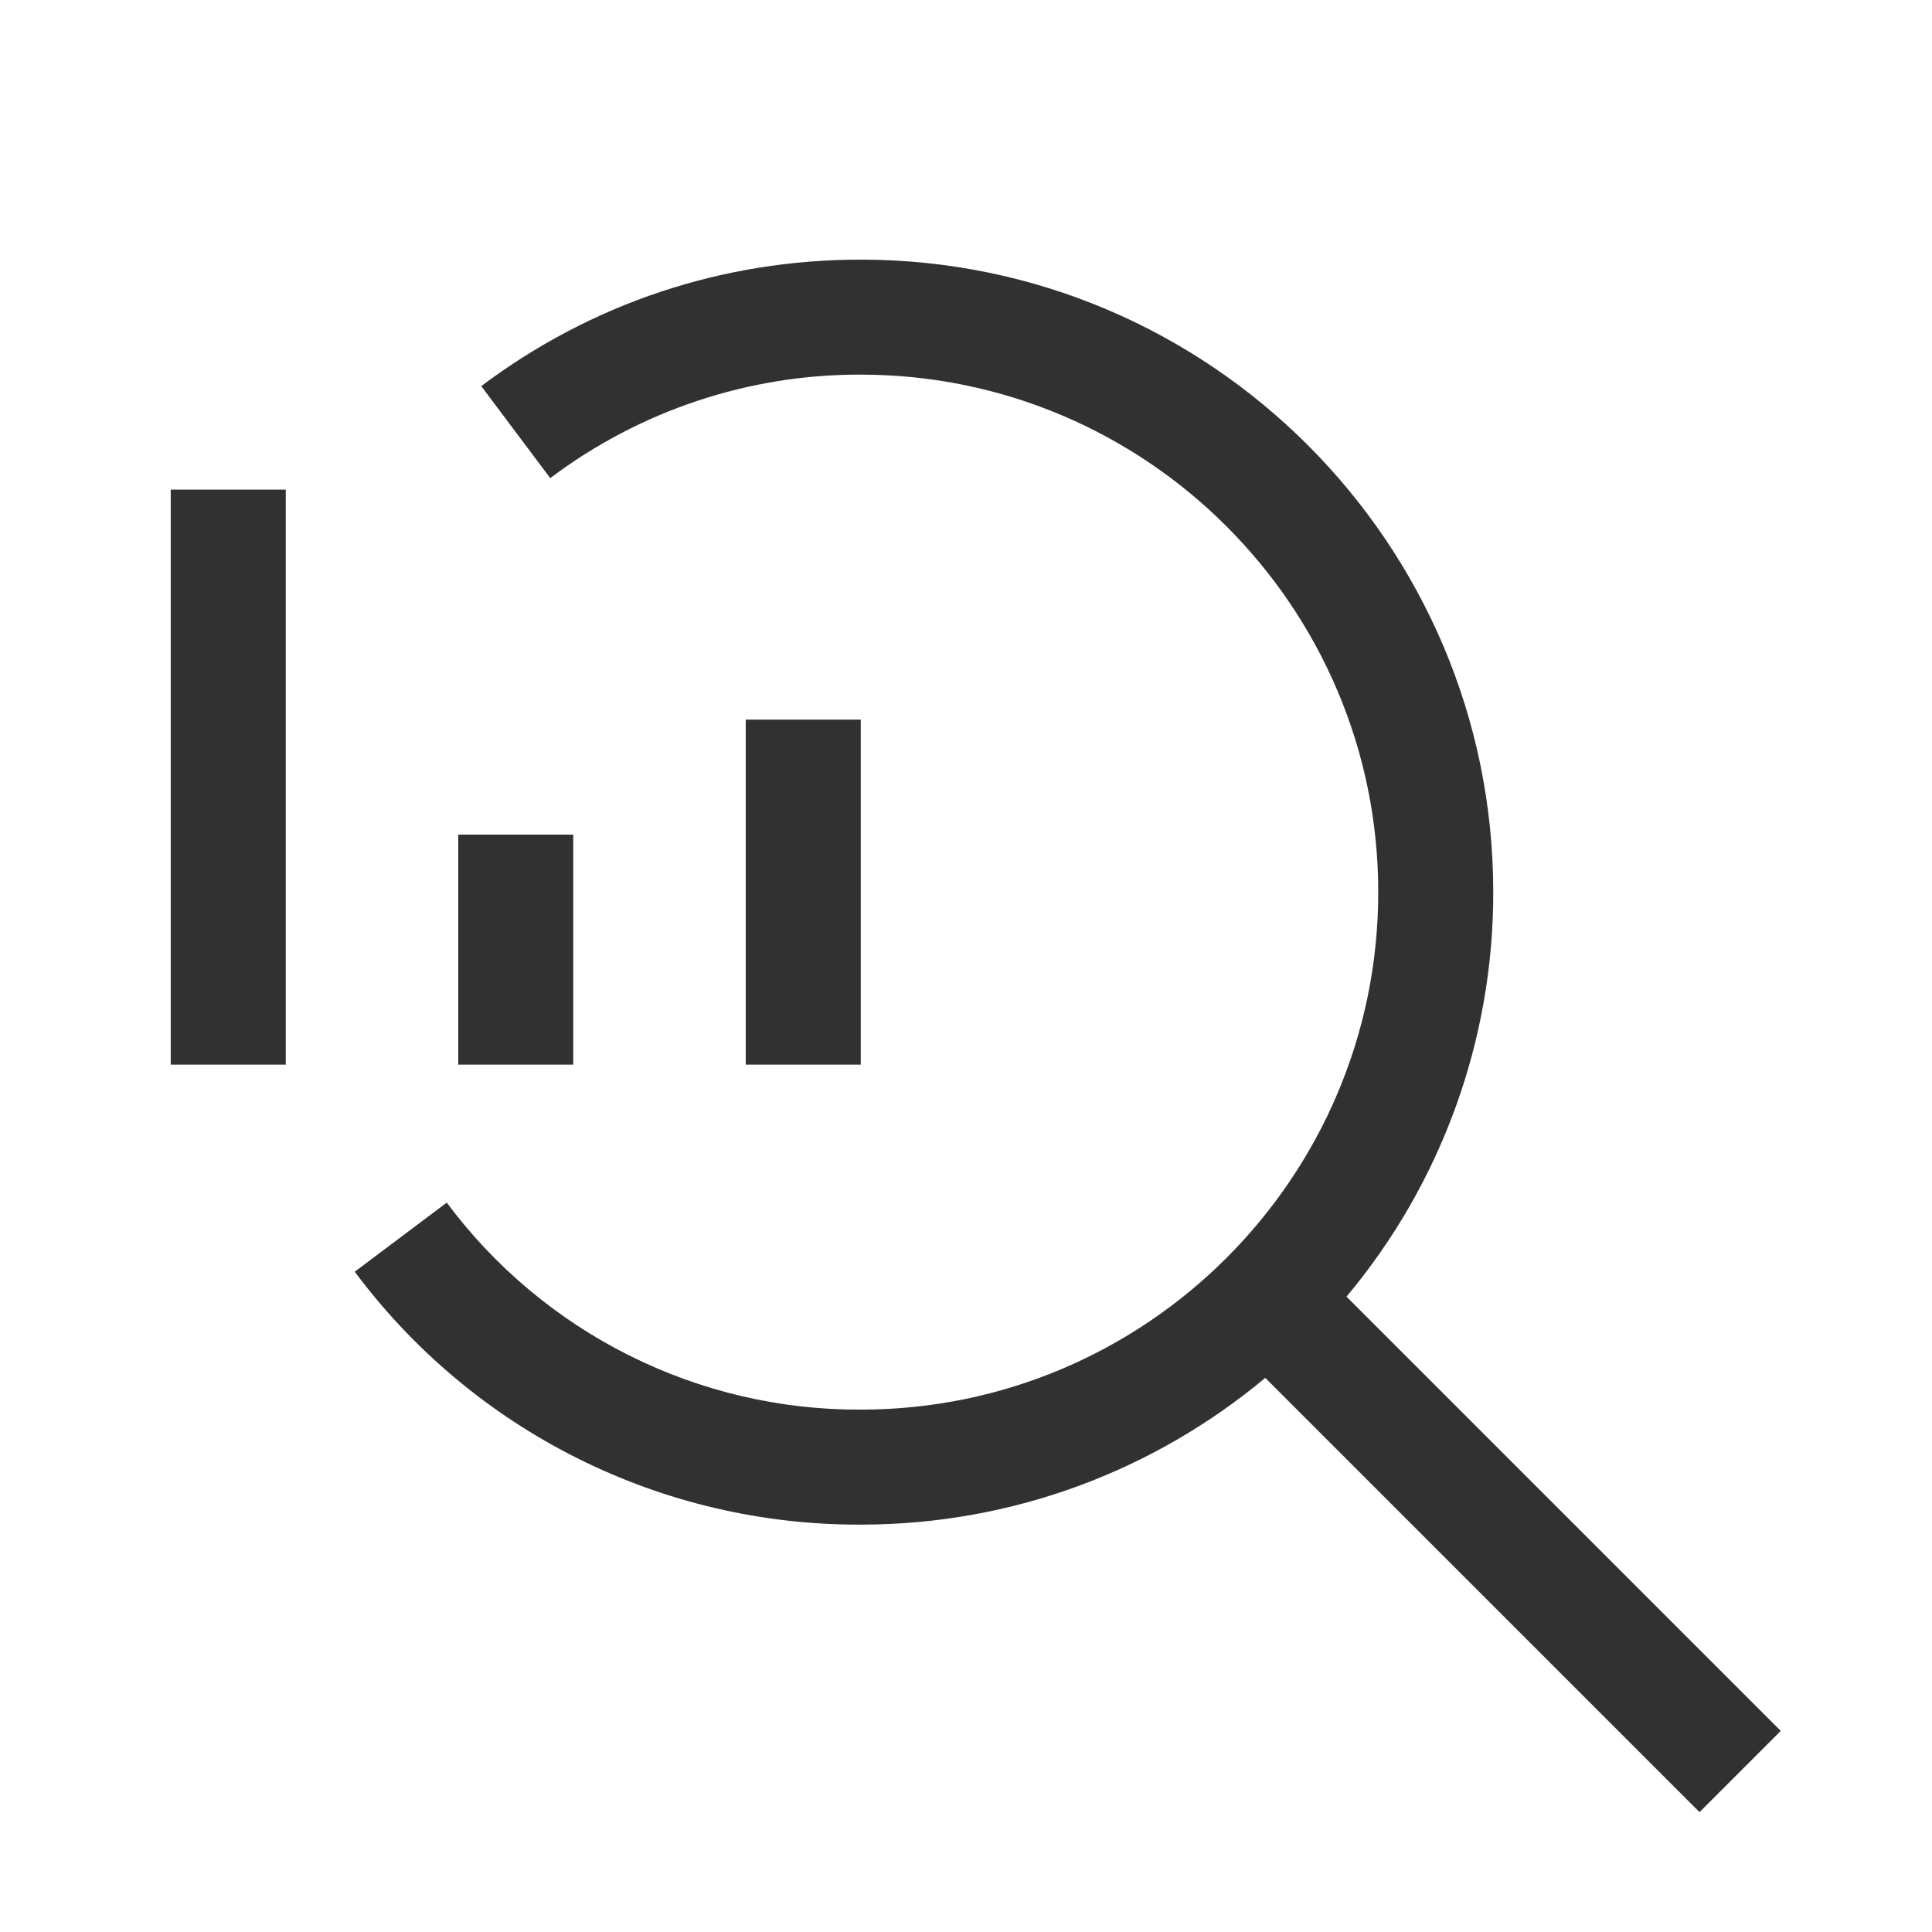
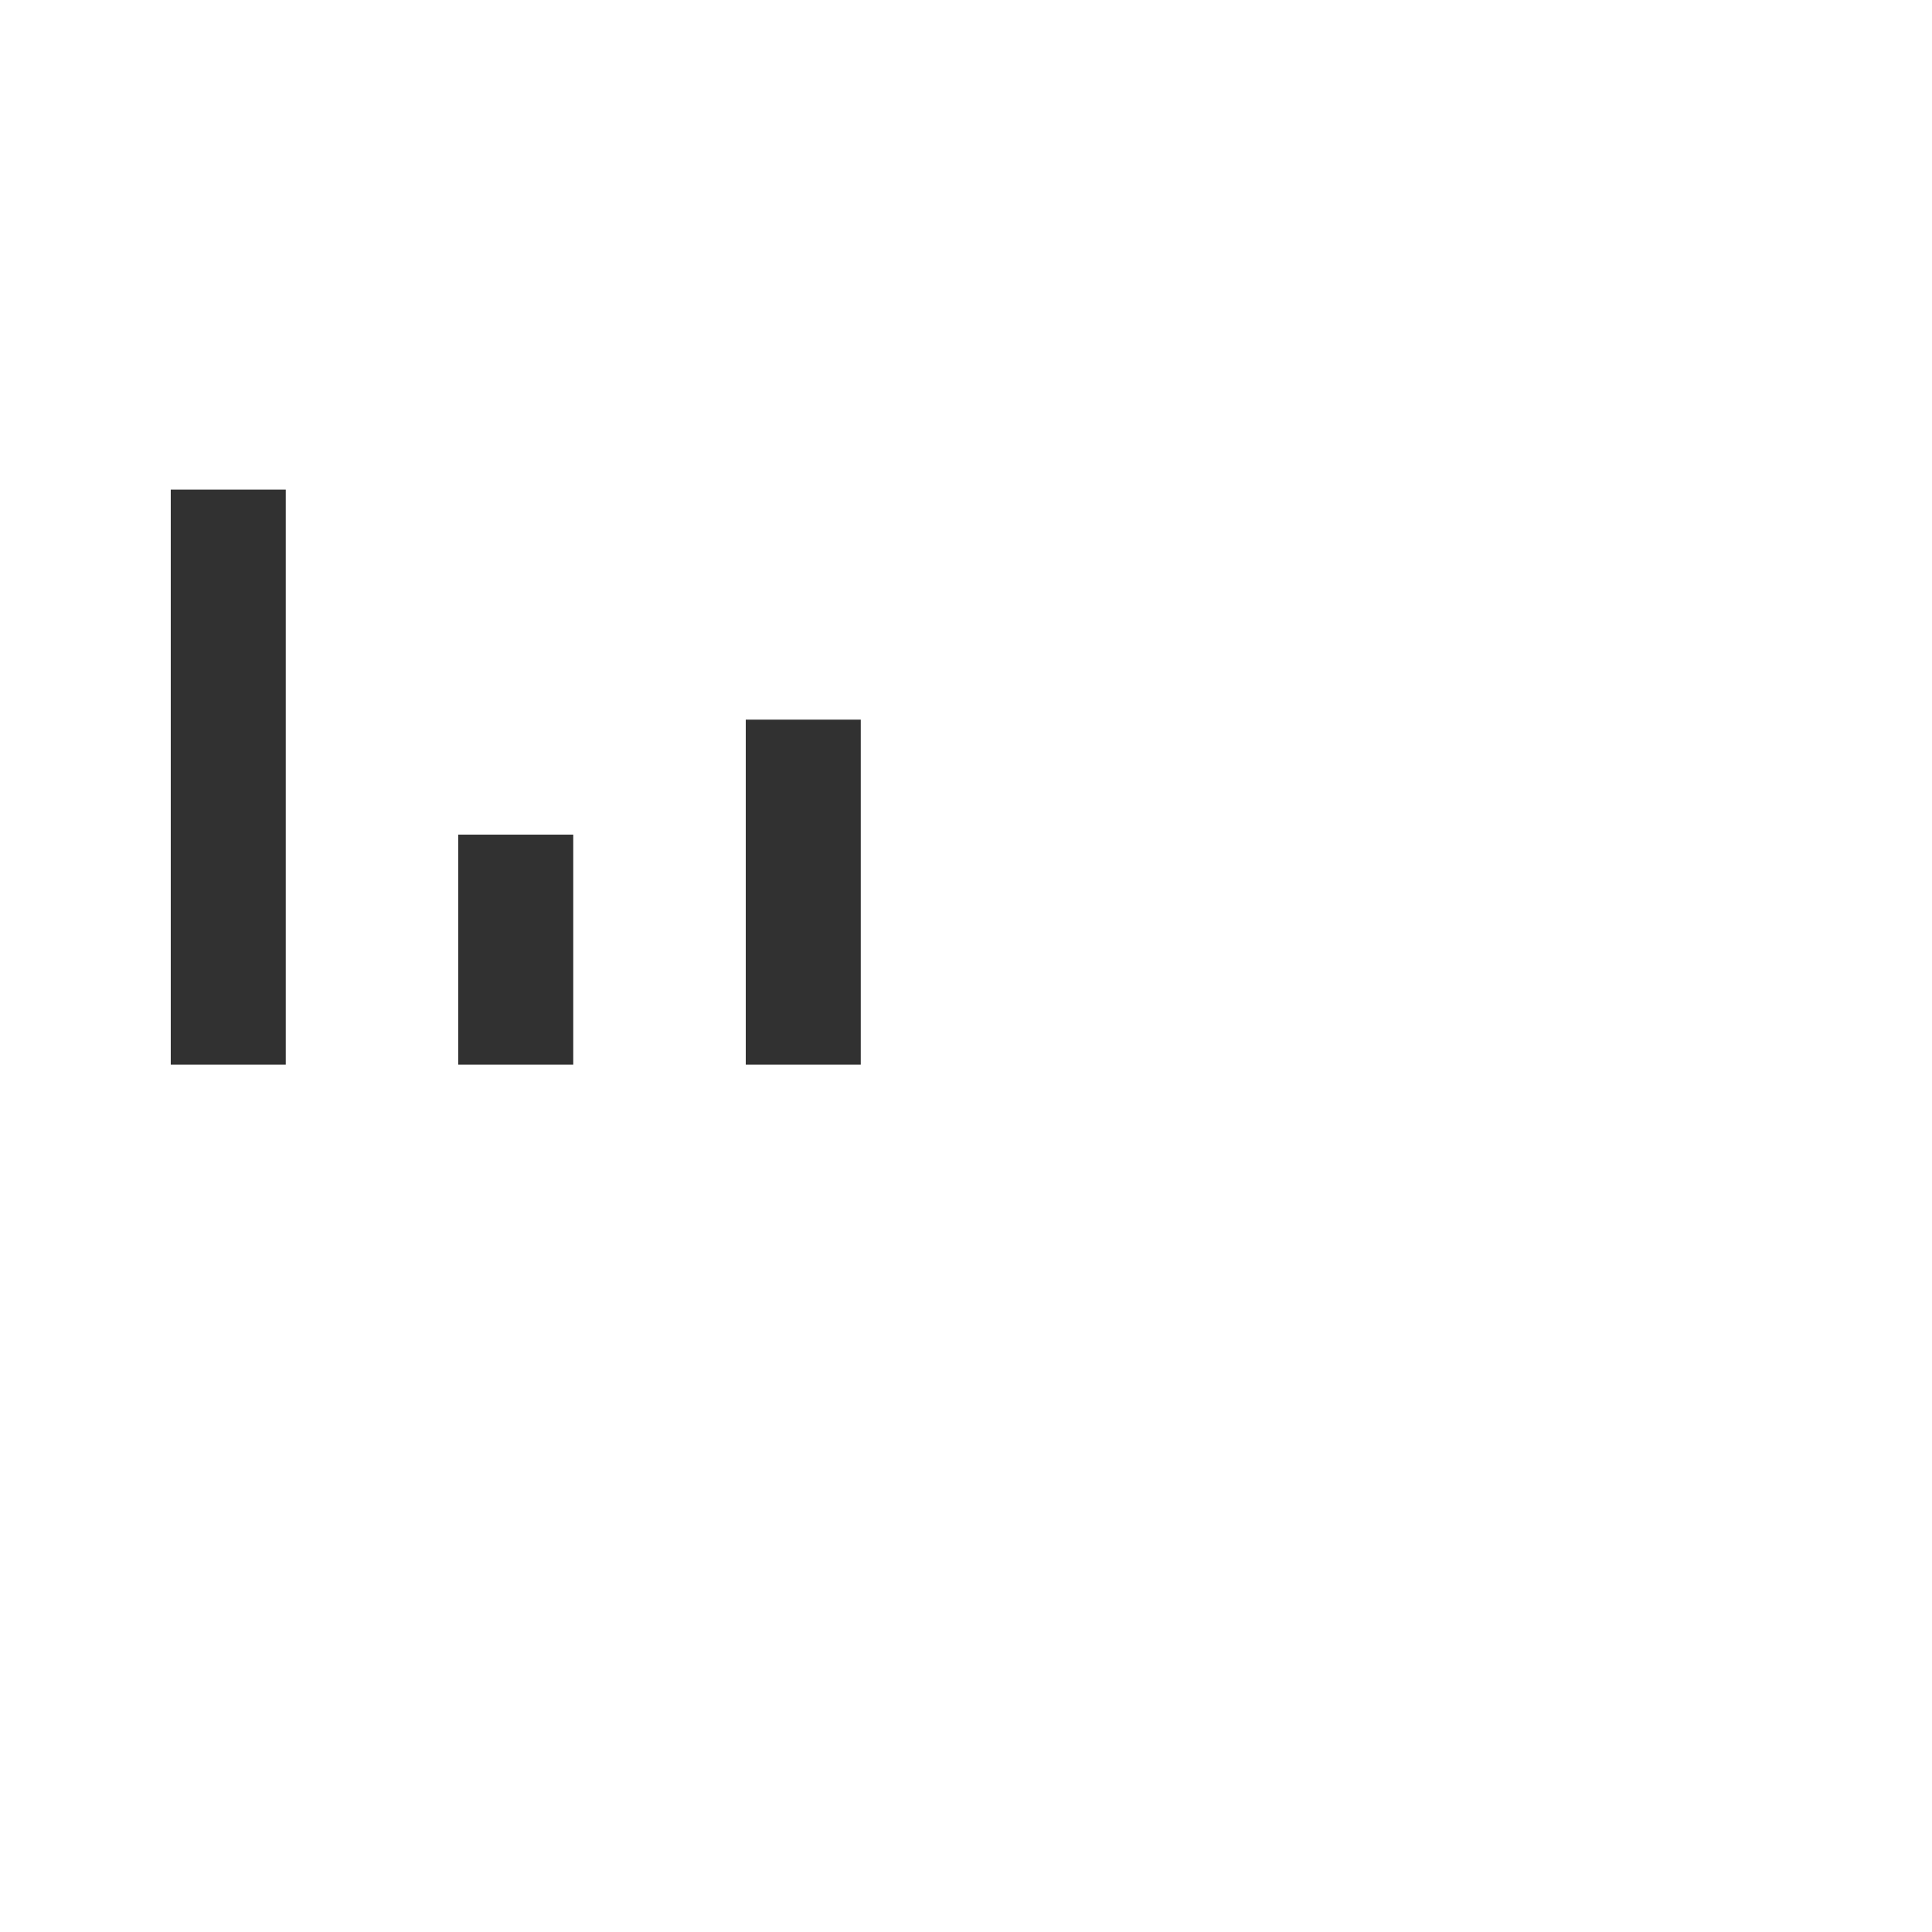
<svg xmlns="http://www.w3.org/2000/svg" width="21" height="21" viewBox="0 0 21 21" fill="none">
  <path d="M8.106 7.822H9.356V11.572H8.106V7.822ZM4.981 9.072H6.231V11.572H4.981V9.072ZM1.856 5.322H3.106V11.572H1.856V5.322Z" fill="#313131" />
-   <path d="M19.356 18.814L14.636 14.094C15.668 12.861 16.233 11.305 16.231 9.697C16.231 5.907 13.147 2.822 9.356 2.822C7.855 2.822 6.428 3.297 5.231 4.197L5.981 5.197C6.953 4.464 8.139 4.068 9.356 4.072C12.458 4.072 14.981 6.595 14.981 9.697C14.981 12.799 12.458 15.322 9.356 15.322C8.483 15.326 7.62 15.124 6.839 14.733C6.057 14.342 5.378 13.773 4.856 13.072L3.856 13.823C4.494 14.68 5.324 15.375 6.279 15.852C7.235 16.33 8.289 16.576 9.356 16.572C11.027 16.572 12.56 15.972 13.753 14.977L18.473 19.697L19.356 18.814Z" fill="#313131" />
</svg>